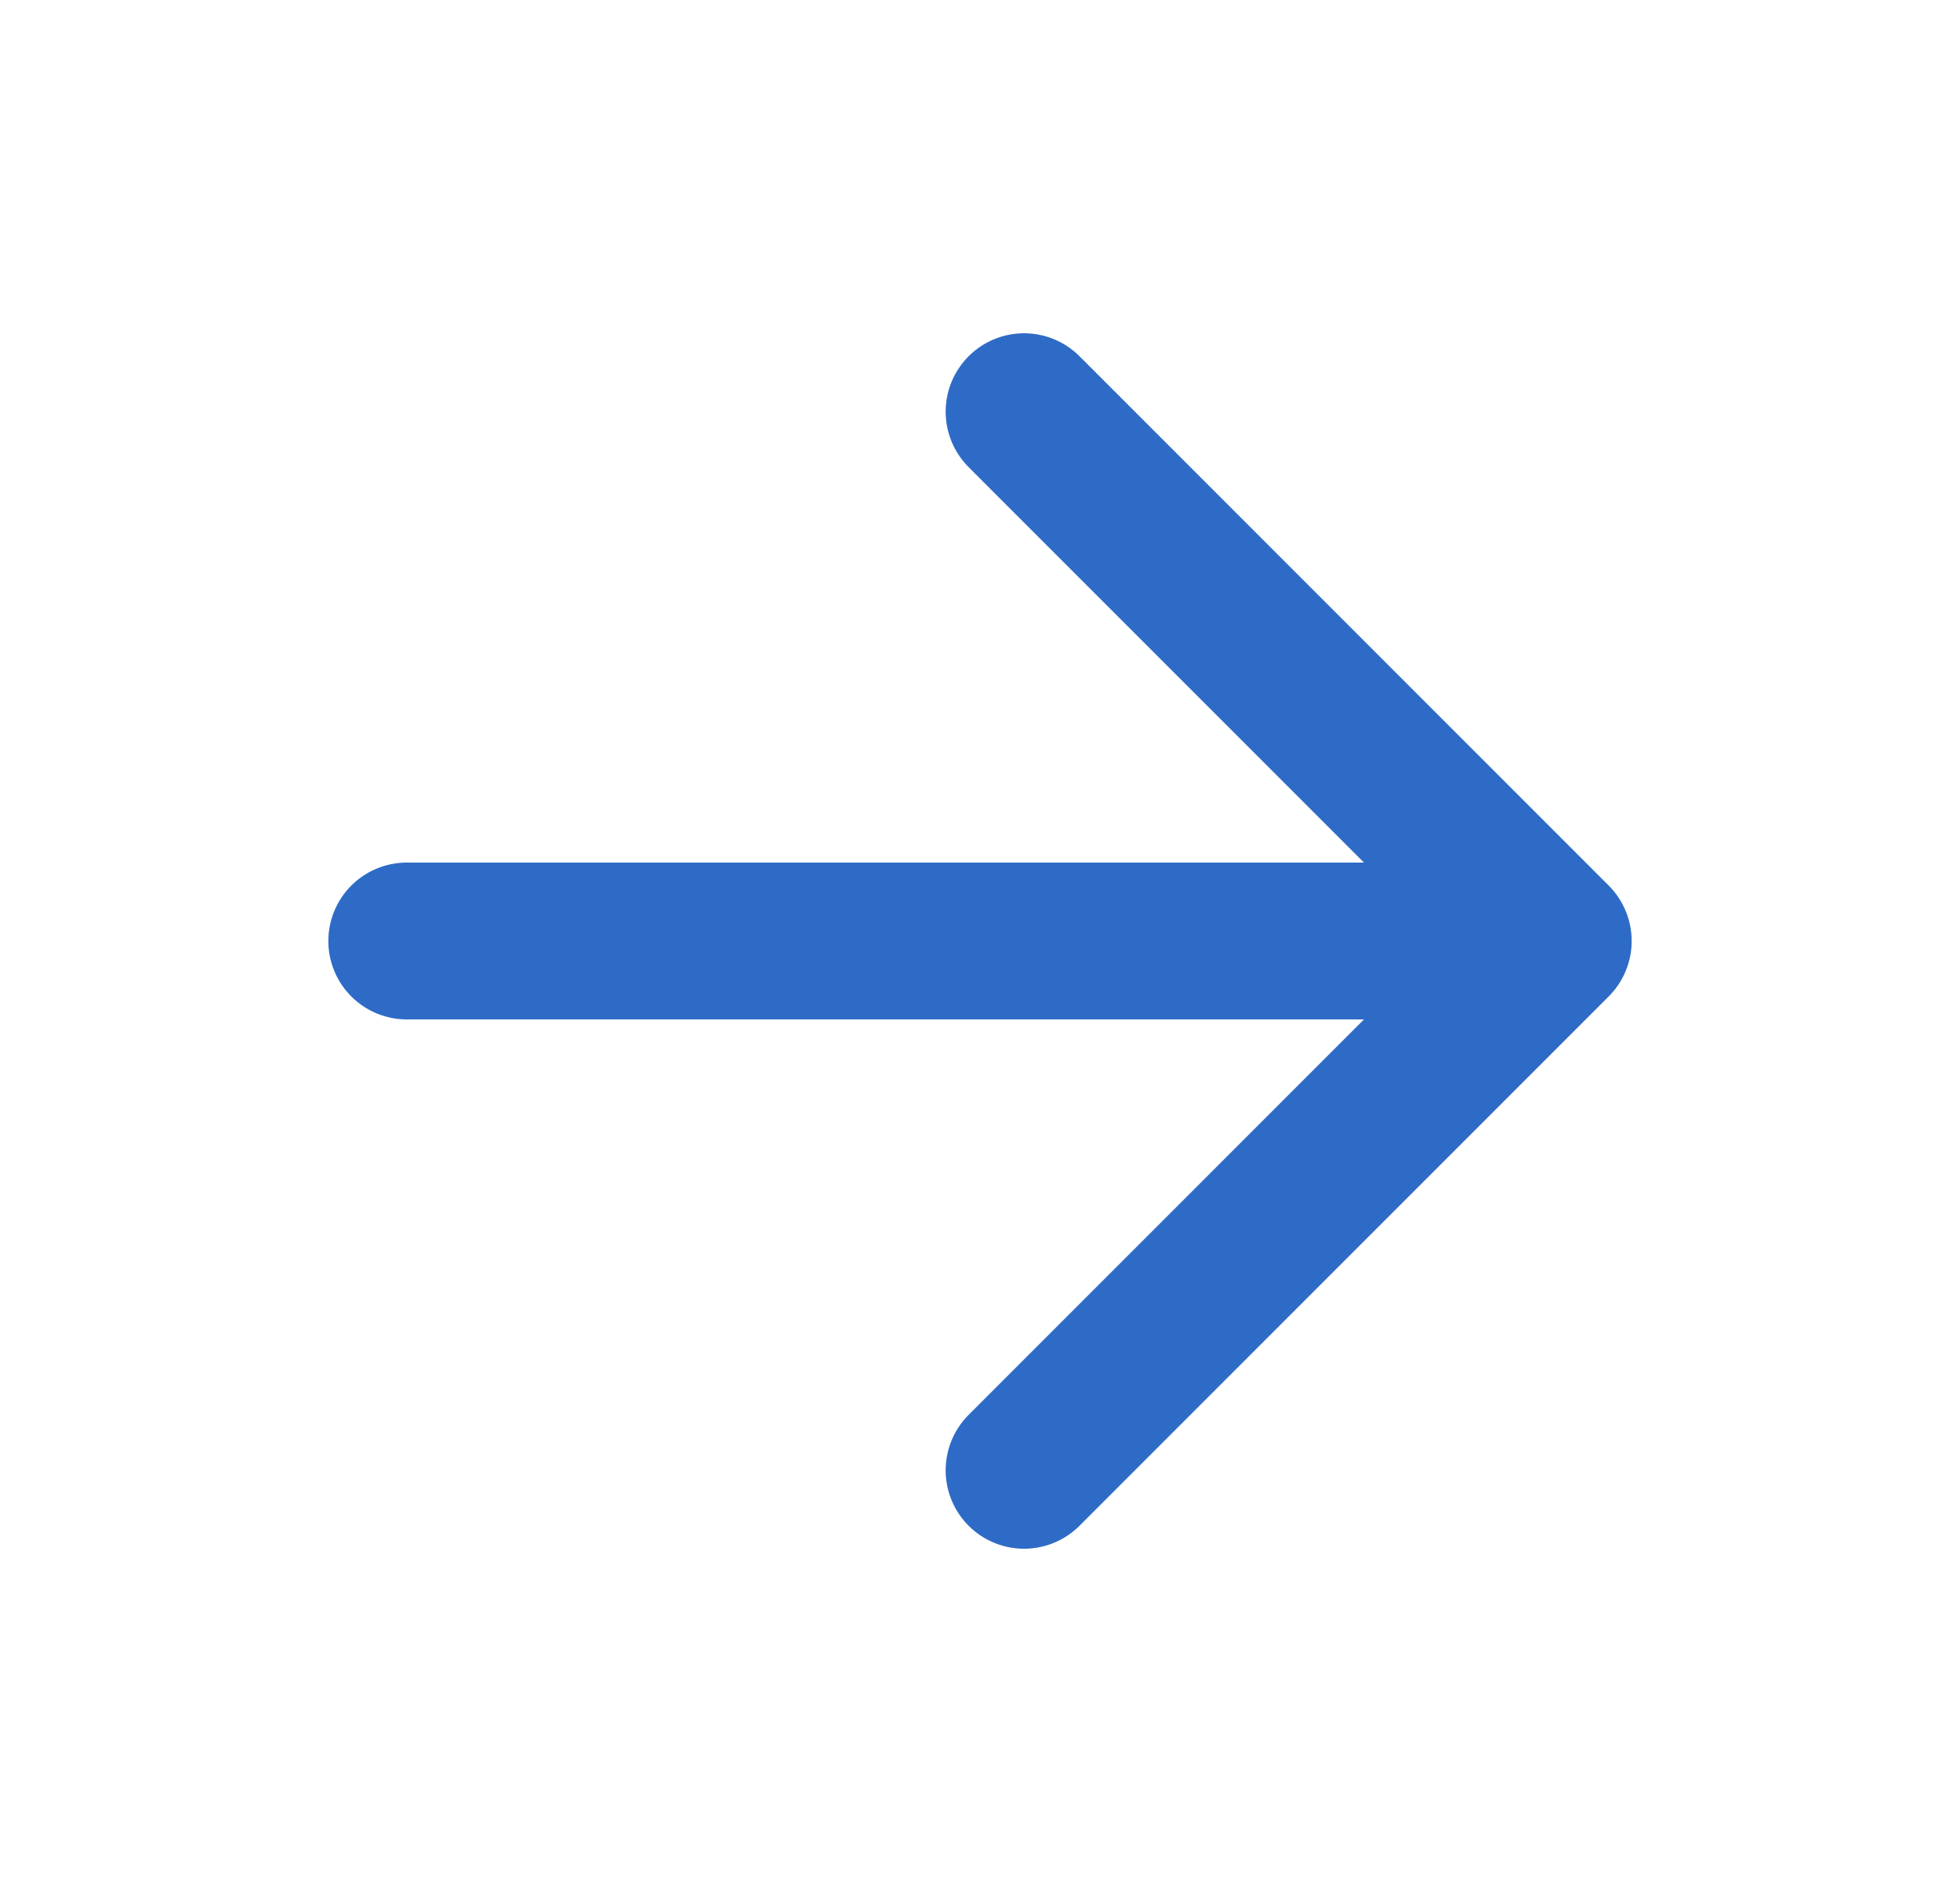
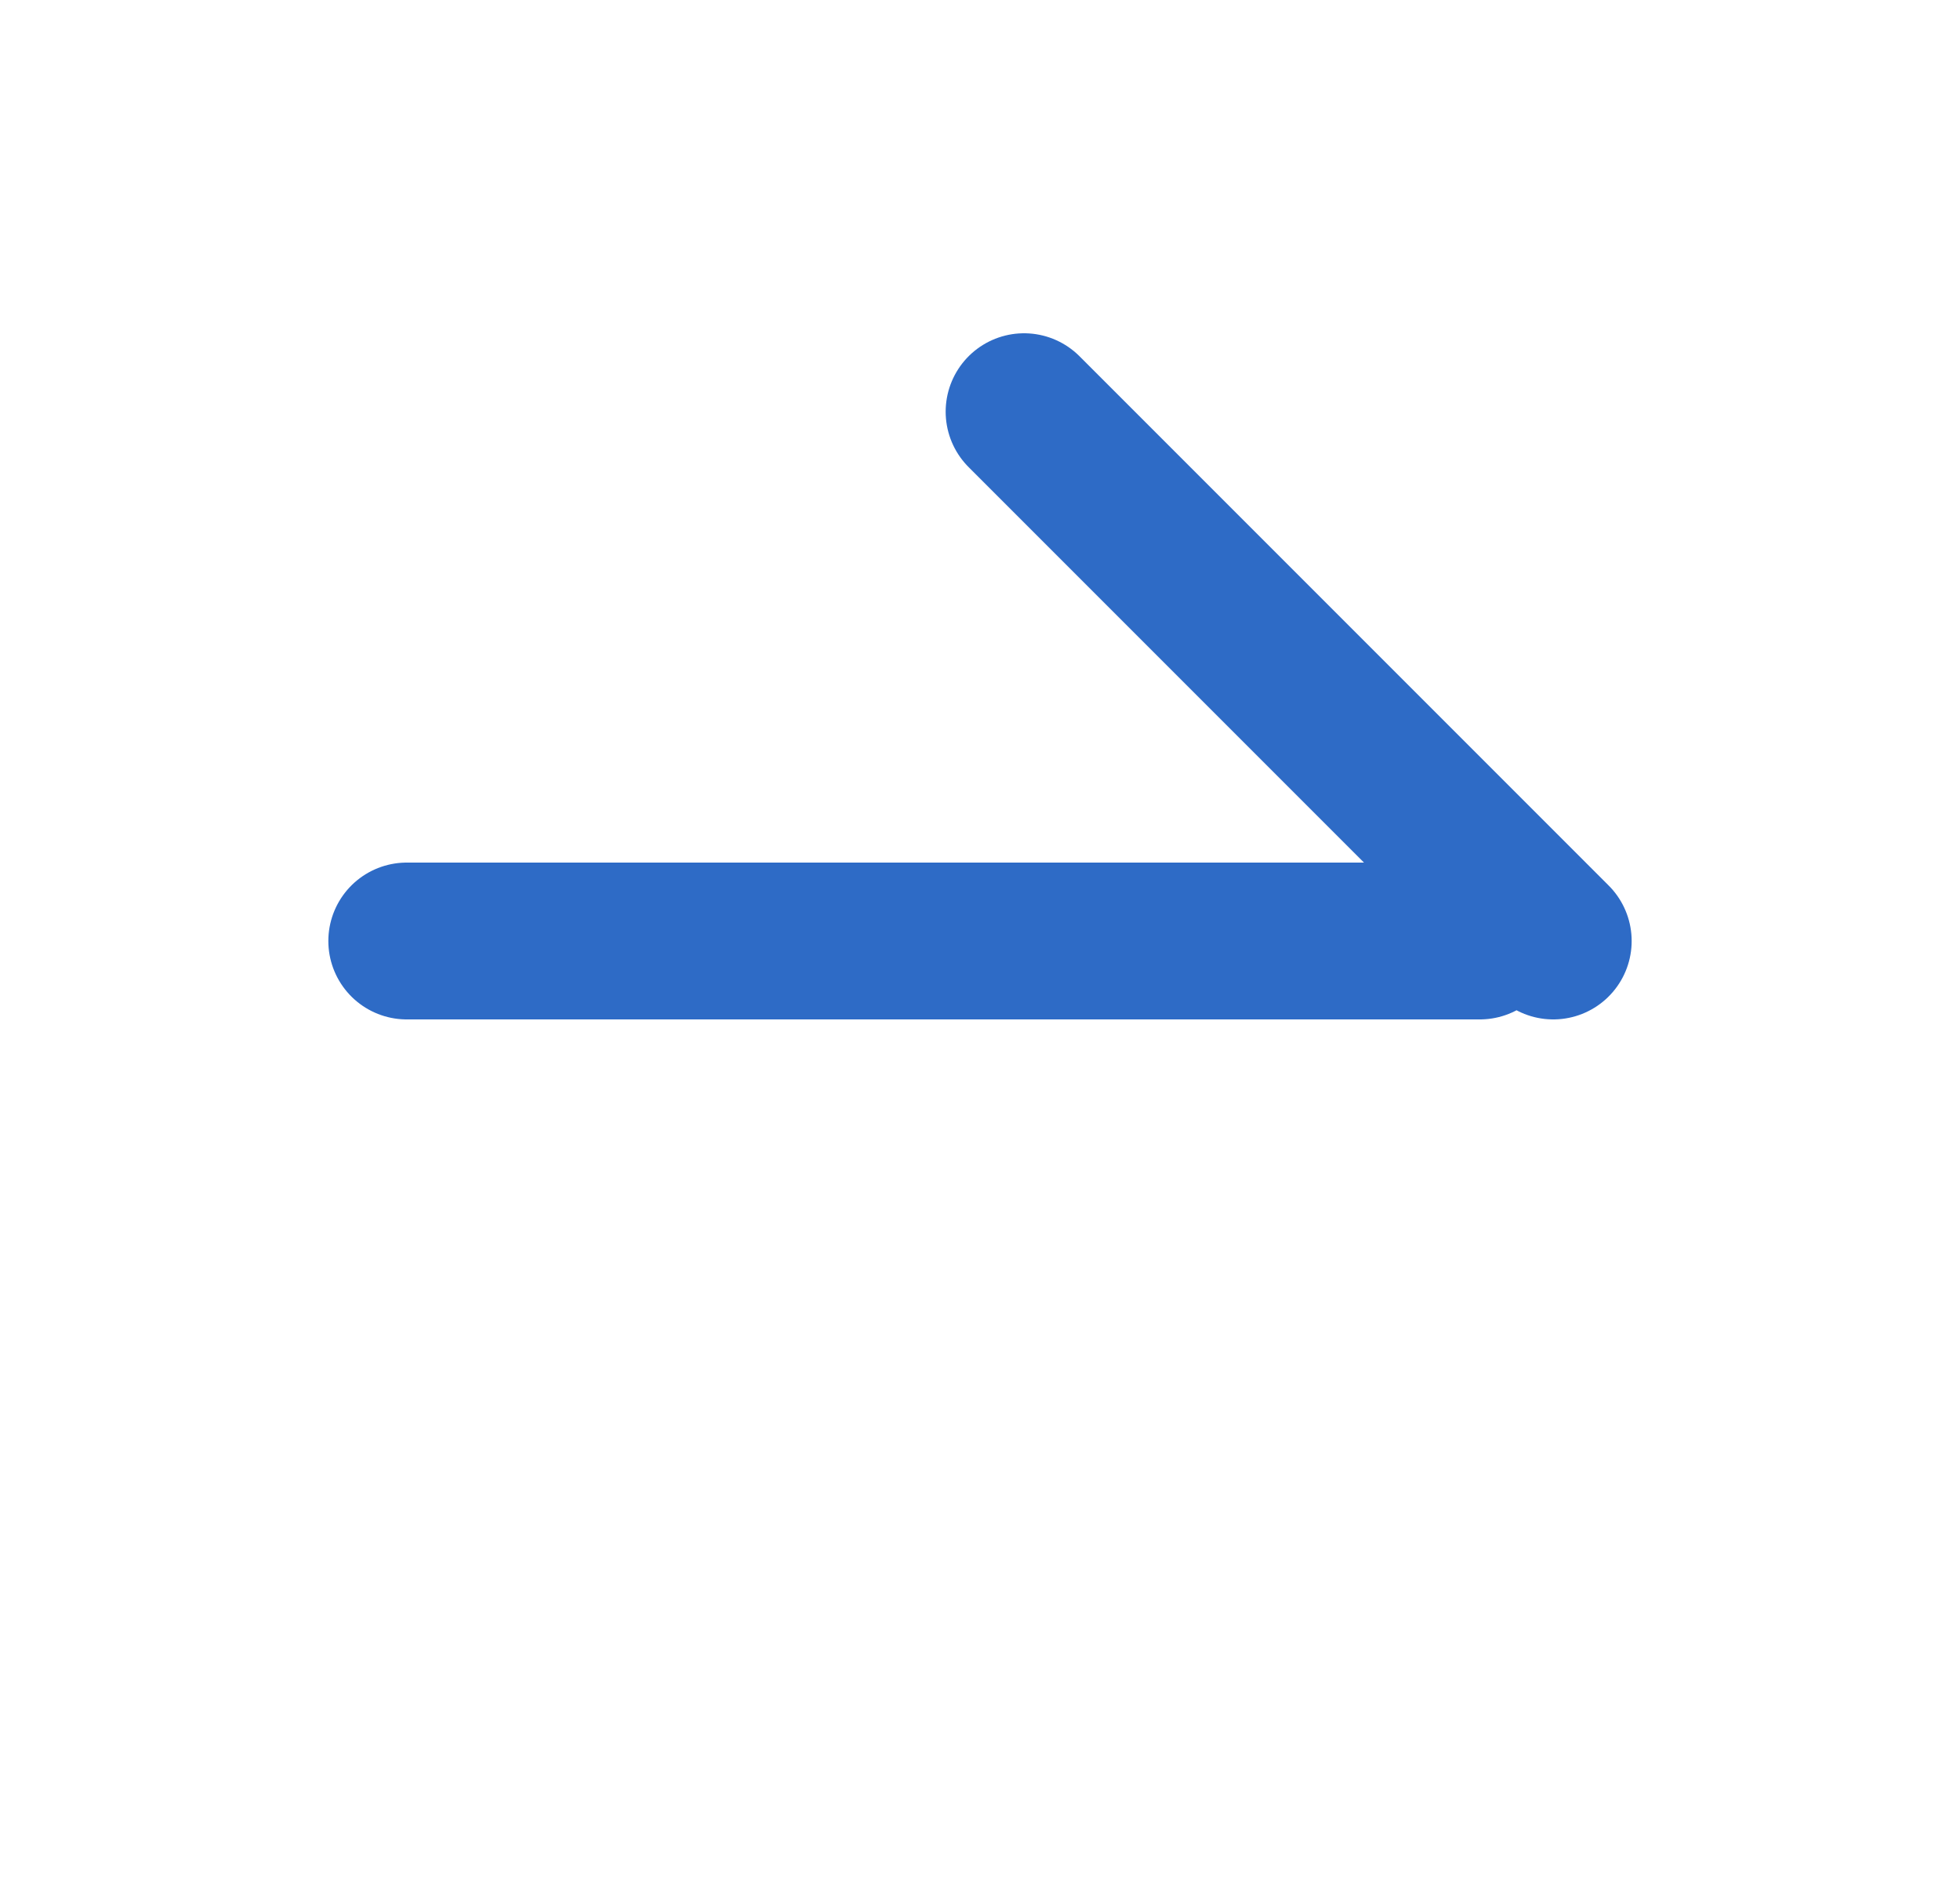
<svg xmlns="http://www.w3.org/2000/svg" width="25" height="24" viewBox="0 0 25 24" fill="none">
-   <path d="M13.062 5.25L19.812 12L13.062 18.75M18.875 12H5.188" stroke="#2E6BC6" stroke-width="2" stroke-linecap="round" stroke-linejoin="round" />
+   <path d="M13.062 5.25L19.812 12M18.875 12H5.188" stroke="#2E6BC6" stroke-width="2" stroke-linecap="round" stroke-linejoin="round" />
</svg>